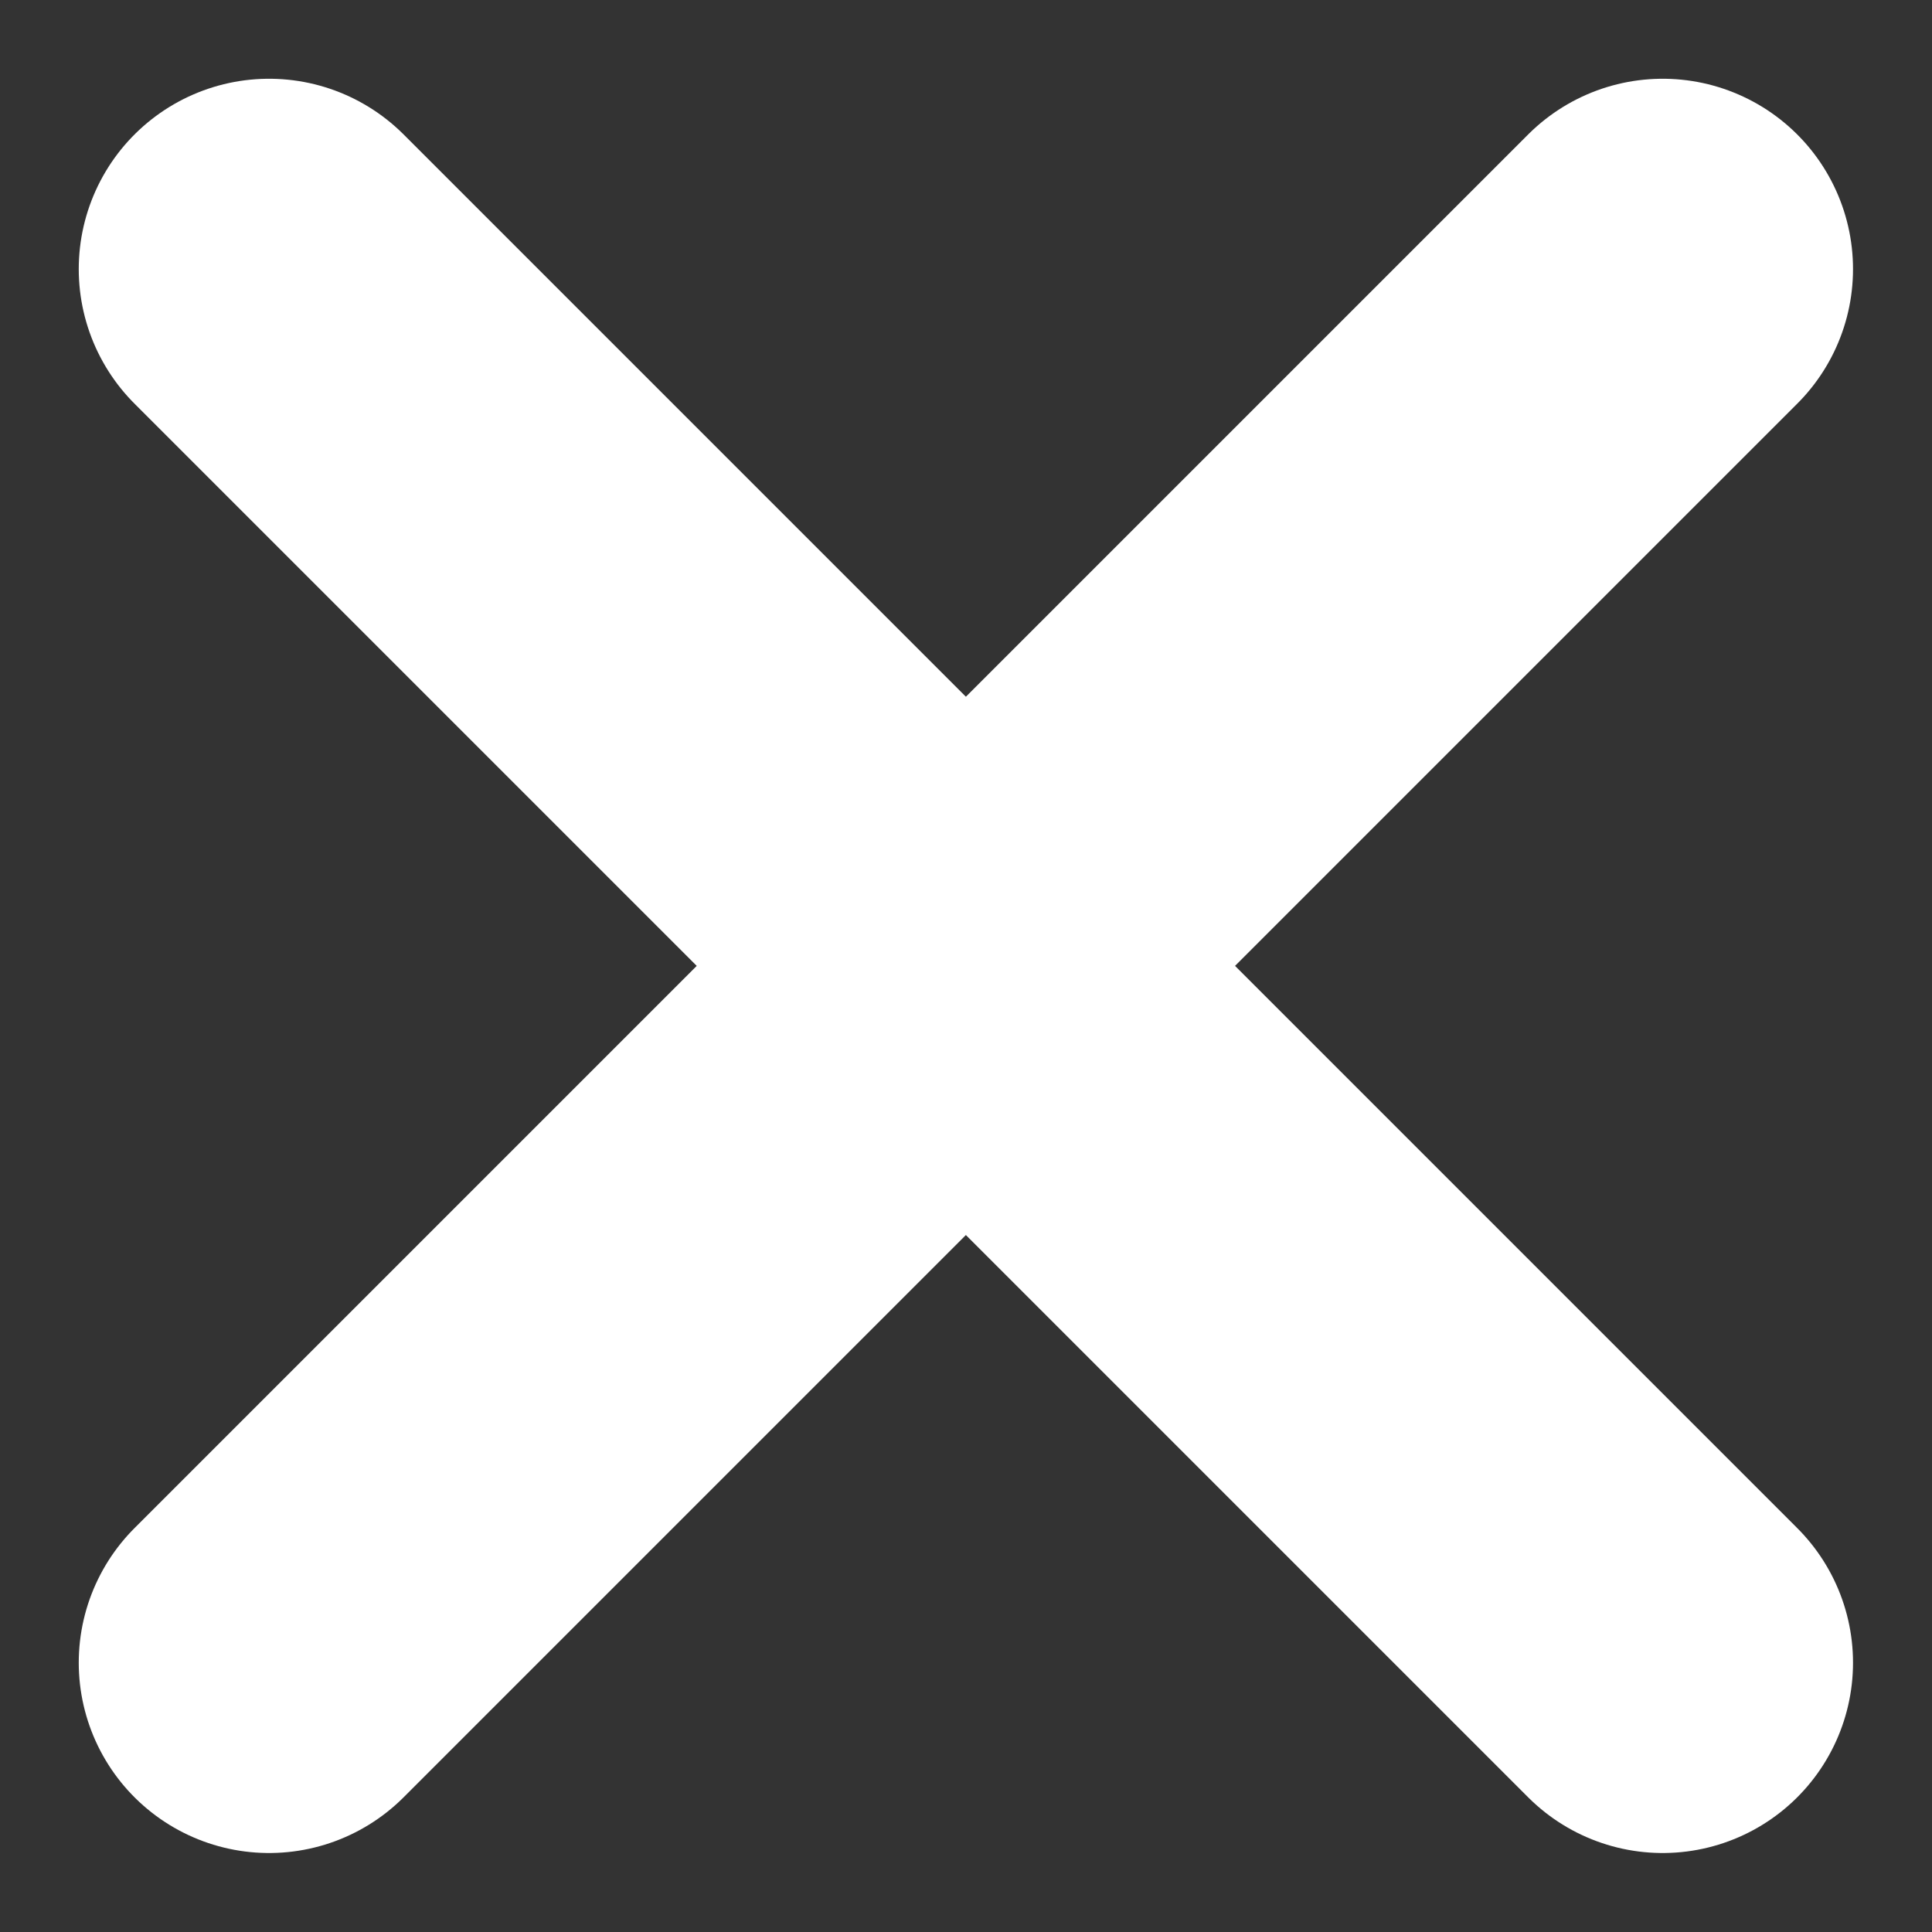
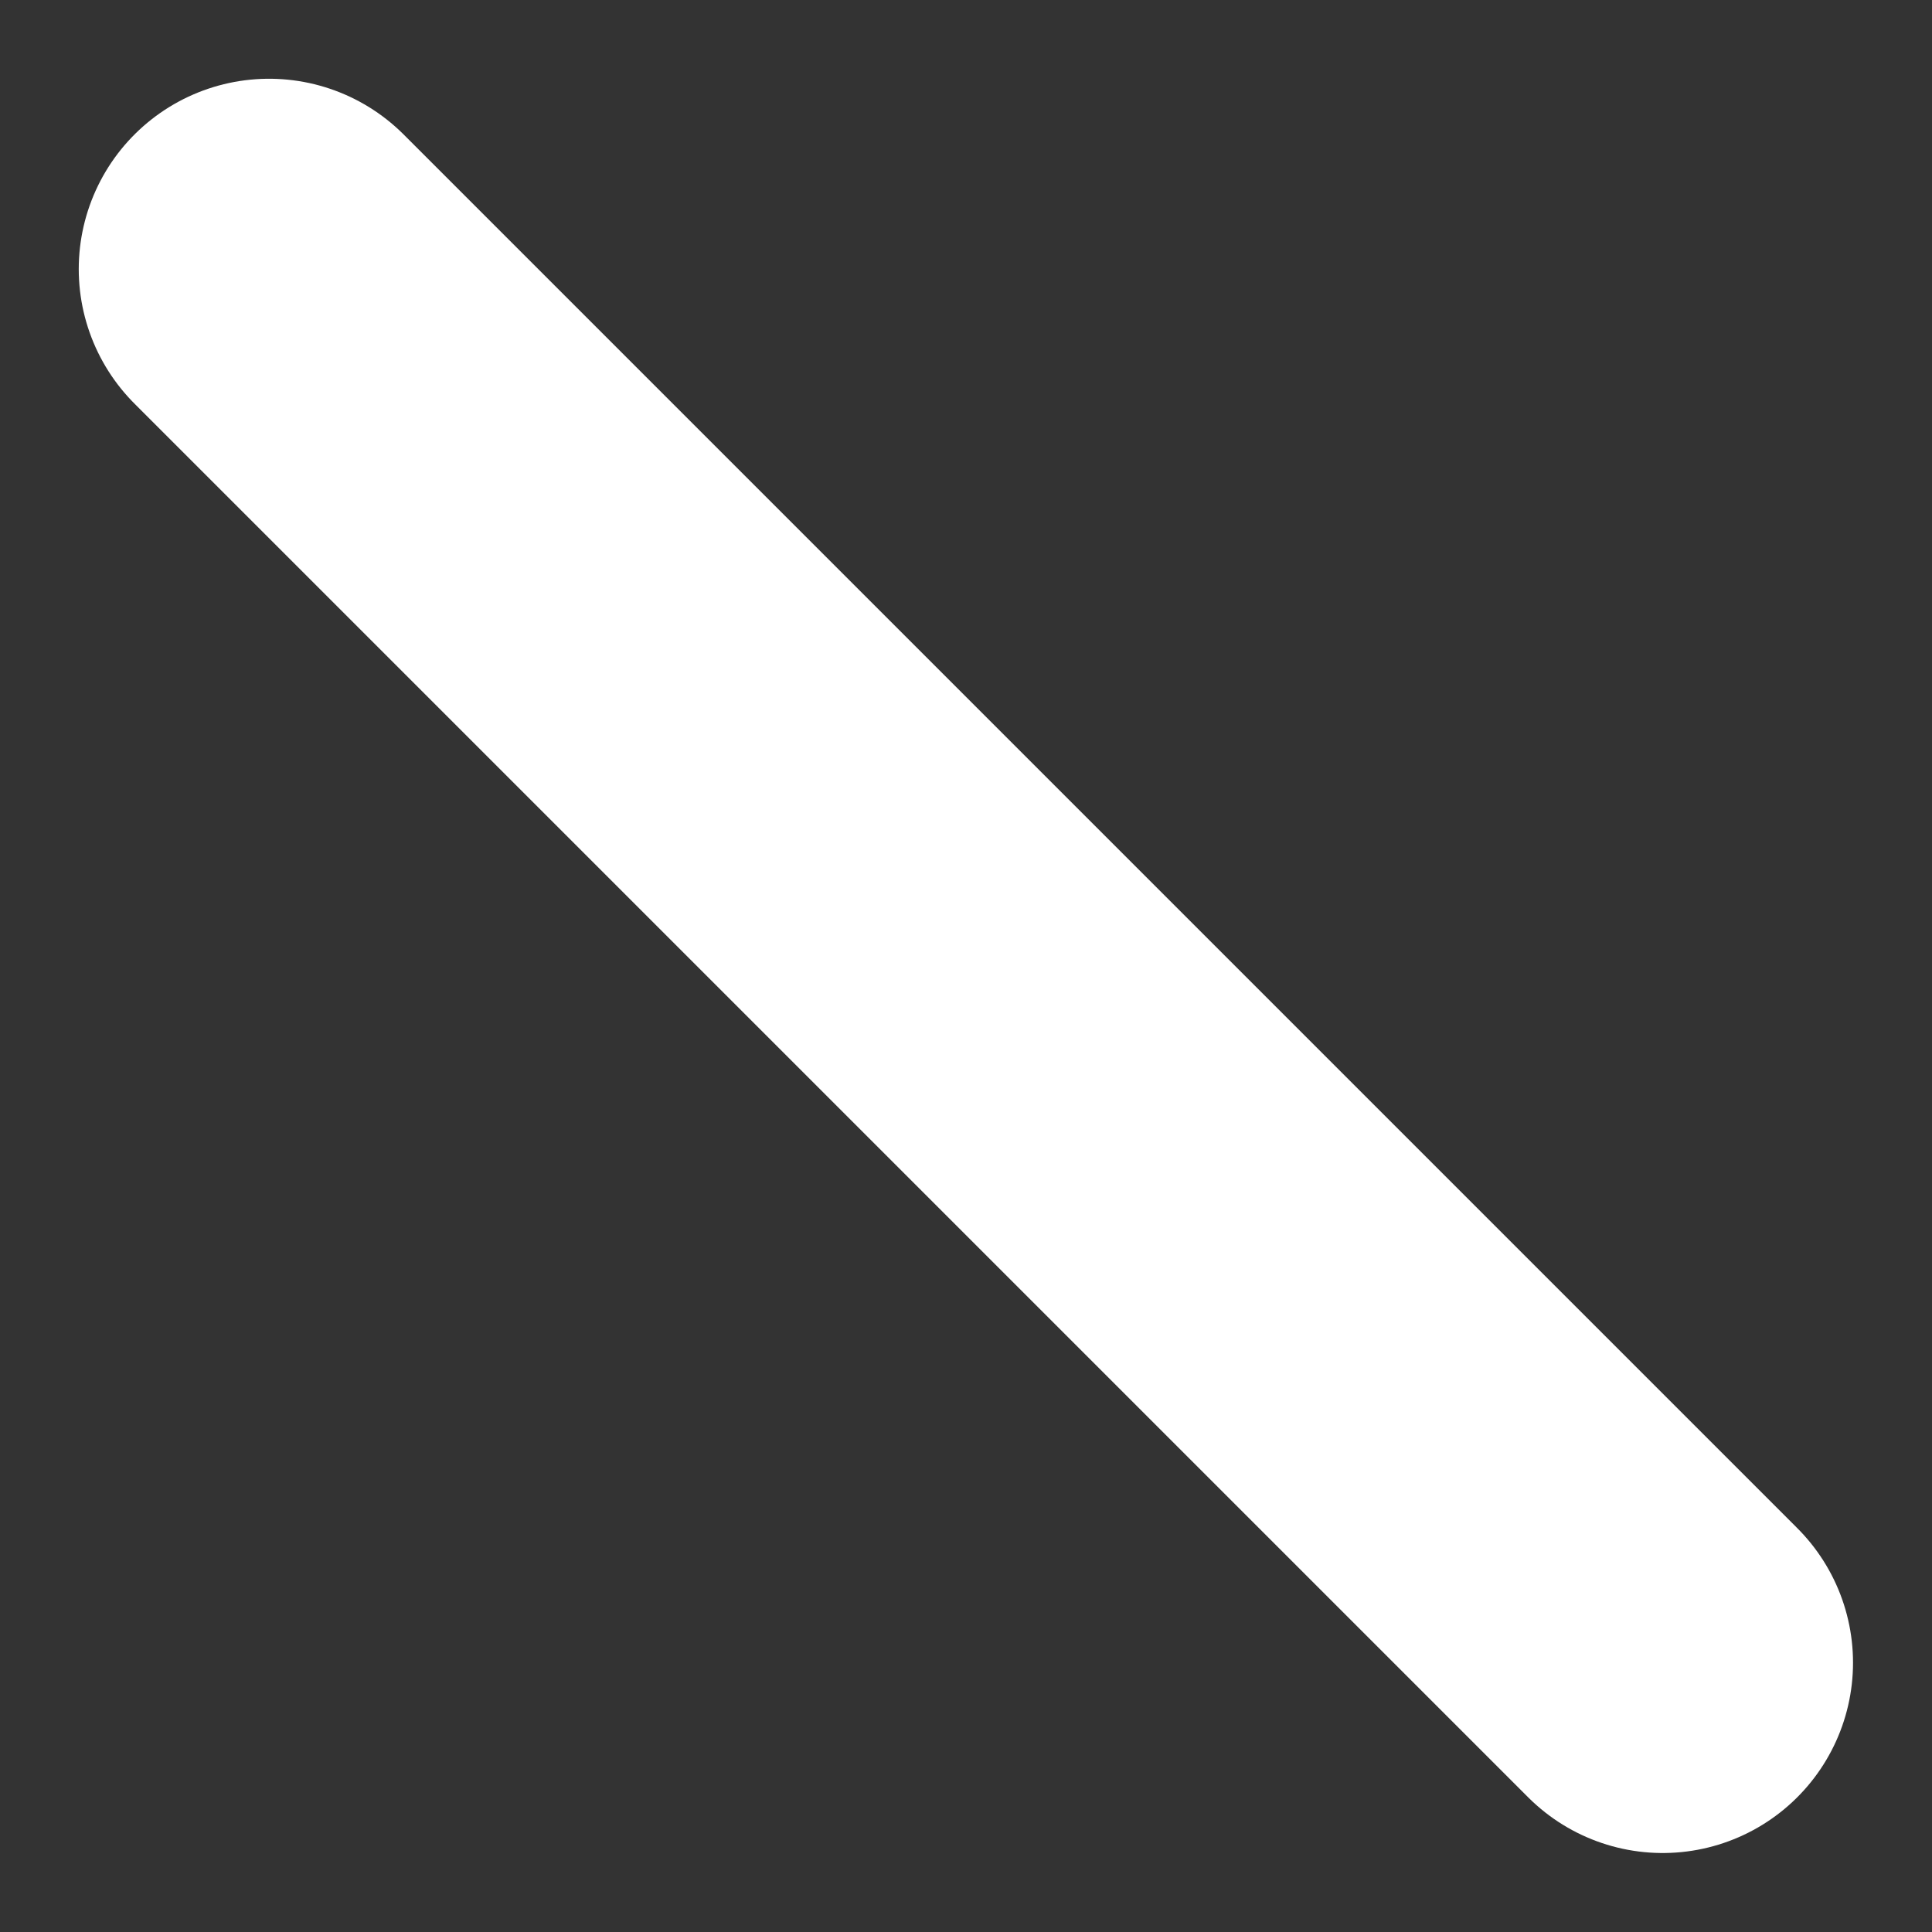
<svg xmlns="http://www.w3.org/2000/svg" width="8.121" height="8.121" viewBox="0 0 8.121 8.121">
  <rect x="0" y="0" width="8.121" height="8.121" fill="#333333" stroke="none" />
  <g transform="translate(-329.869 -319.369)">
    <line x2="5.858" y2="5.858" transform="translate(331 320.5)" fill="none" stroke="#fff" stroke-linecap="round" stroke-width="1.6" />
-     <line x1="5.858" y2="5.858" transform="translate(331 320.5)" fill="none" stroke="#fff" stroke-linecap="round" stroke-width="1.6" />
  </g>
</svg>